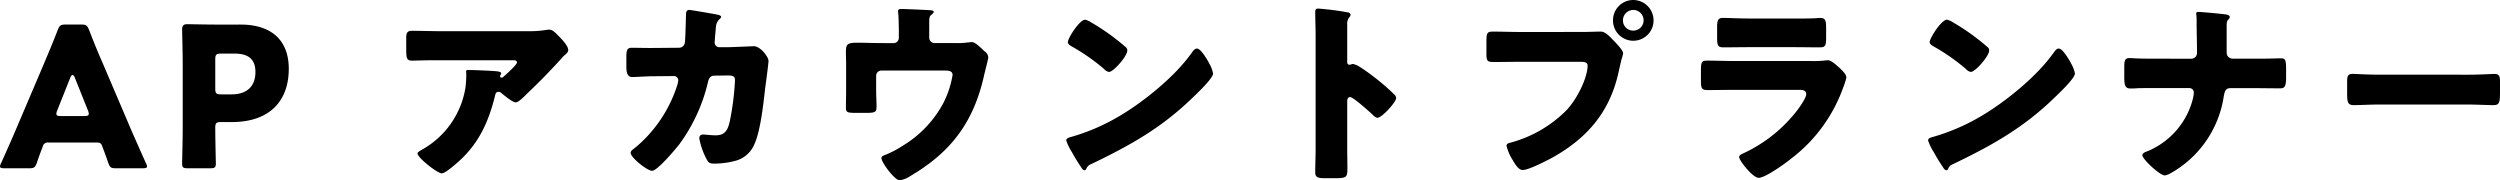
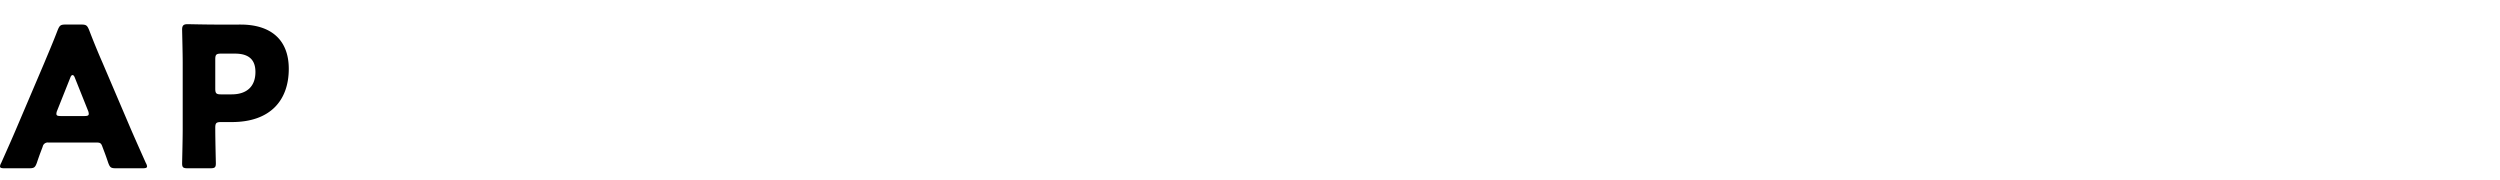
<svg xmlns="http://www.w3.org/2000/svg" width="461.568" height="33.3" viewBox="0 0 461.568 33.3">
  <g transform="translate(-10442 -3888.876)">
-     <path d="M19.8-13.212c.108-.432.216-.648.648-.648a.608.608,0,0,1,.36.108c.612.5,2.2,1.836,2.772,1.836.432,0,1.116-.612,1.764-1.26l.324-.324c2.2-2.088,4.32-4.248,6.372-6.516a6.911,6.911,0,0,1,.5-.54c.36-.288.756-.612.756-1.008,0-.864-1.4-2.232-2.016-2.844-.468-.468-.9-.936-1.548-.936a3.547,3.547,0,0,0-.612.072,19.954,19.954,0,0,1-3.312.216H9.972c-1.872,0-3.708-.072-5.544-.072-.9,0-1.044.468-1.044,1.26v1.836c0,2.016.036,2.412,1.152,2.412.5,0,1.008-.036,1.512-.036,1.3-.036,2.592-.036,3.924-.036H23.256c.4,0,.576.18.576.4,0,.468-2.268,2.448-2.556,2.7a.327.327,0,0,1-.252.108.294.294,0,0,1-.324-.288.273.273,0,0,1,.072-.144c.036-.108.144-.216.144-.324,0-.18-.108-.324-.72-.4-.828-.108-4.356-.252-5.4-.252-.324,0-.36.108-.36.4,0,.072.036.108.036.18a20.3,20.3,0,0,1-.144,2.628A16,16,0,0,1,6.516-3.312c-.756.432-1.044.612-1.044.828,0,.792,3.672,3.672,4.464,3.672.756,0,3.024-2.088,3.636-2.664C17.028-4.788,18.684-8.676,19.8-13.212ZM48.816-21.96H48.06c-1.008,0-2.016-.036-3.024-.036-.828,0-1.008.36-1.008,1.764V-18.5c0,1.26.288,1.908,1.08,1.908.576,0,2.772-.144,3.78-.144l3.924-.036a.776.776,0,0,1,.792.792,4.856,4.856,0,0,1-.108.648A24.749,24.749,0,0,1,45.72-3.6c-.576.432-.9.648-.9,1.008,0,.864,3.06,3.312,3.96,3.312.972,0,4.392-4.068,5.076-4.968a31.464,31.464,0,0,0,5.256-11.484c.144-.612.432-1.116,1.152-1.116l2.484-.036c1.116,0,1.332.216,1.332.972a49.379,49.379,0,0,1-.972,7.56c-.36,1.548-.864,2.52-2.592,2.52-.864,0-1.872-.144-2.3-.144a.646.646,0,0,0-.72.72,13.227,13.227,0,0,0,1.3,3.744c.36.684.54.9,1.4.9a14.806,14.806,0,0,0,4.176-.576A5.228,5.228,0,0,0,67.644-4.14C68.8-6.624,69.336-11.7,69.66-14.58c.108-.72.612-4.536.612-4.968,0-.828-1.548-2.736-2.7-2.736-.072,0-3.42.144-4.536.18H61.272a.864.864,0,0,1-.936-.972c0-.18.18-2.3.216-2.628a2.227,2.227,0,0,1,.72-1.62c.144-.144.252-.252.252-.4,0-.18-.4-.324-.54-.36-.468-.108-5.076-.9-5.328-.9-.5,0-.612.36-.612.792-.036.9-.108,4.572-.216,5.22A1.073,1.073,0,0,1,53.712-22Zm42.444-.9c-1.584,0-3.132-.072-4.716-.072-1.98,0-1.98.5-1.98,2.016,0,.576.036,1.152.036,1.728v5.256c0,.972-.036,1.944-.036,2.952,0,.972.252,1.008,2.268,1.008h1.152c1.908,0,2.232-.072,2.232-1.116s-.072-2.052-.072-3.1v-2.628a.968.968,0,0,1,.972-.972h11.772c.648,0,1.368.072,1.368.828A17.836,17.836,0,0,1,102.6-11.88a20.459,20.459,0,0,1-7.7,8.064,17.839,17.839,0,0,1-2.952,1.548c-.5.18-.828.324-.828.648,0,.792,2.448,4.1,3.384,4.1a5.384,5.384,0,0,0,2.124-.9c7.416-4.392,11.484-9.9,13.392-18.252.108-.54.828-3.276.828-3.492a1.424,1.424,0,0,0-.648-1.152,6.436,6.436,0,0,1-.5-.468c-.756-.684-1.368-1.26-1.908-1.26-.216,0-.576.072-.792.072a13.793,13.793,0,0,1-2.232.108h-3.852a1,1,0,0,1-.972-1.008V-26.46c0-1.08.036-1.332.4-1.62.144-.108.432-.4.432-.54,0-.18-.216-.288-.864-.324-1.224-.072-4.608-.216-5.112-.216-.252,0-.612.036-.612.4a1.938,1.938,0,0,0,.036.4c.072.576.108,2.592.108,3.276v1.224a.976.976,0,0,1-.972,1.008Zm37.476-4.32c-1.044,0-3.2,3.42-3.2,4.14,0,.36.36.576.648.756a37.077,37.077,0,0,1,6.048,4.212,1.57,1.57,0,0,0,.9.54c.828,0,3.384-2.916,3.384-3.96a.77.77,0,0,0-.324-.648,41.107,41.107,0,0,0-6.336-4.536A3.65,3.65,0,0,0,128.736-27.18Zm20.628,5.328c-.4,0-.684.4-1.008.864-.072.108-.144.18-.216.288-3.024,4.14-8.568,8.64-13,11.268a37.907,37.907,0,0,1-9.216,3.96c-.288.072-.684.252-.684.576a9.1,9.1,0,0,0,1.044,2.16A31.709,31.709,0,0,0,127.98.036c.144.252.36.576.648.576A.314.314,0,0,0,128.916.4a1.562,1.562,0,0,1,.972-.936c7.2-3.456,13-6.7,18.792-12.348.756-.72,3.672-3.492,3.672-4.356a5.727,5.727,0,0,0-.612-1.692c-.108-.144-.144-.288-.216-.4C151.2-19.908,150.084-21.852,149.364-21.852Zm27.756,9.828c0-.36.036-.864.54-.864.576,0,3.528,2.664,4.14,3.24.216.216.576.576.9.576.828,0,3.456-2.916,3.456-3.636a.927.927,0,0,0-.252-.576,42.611,42.611,0,0,0-3.312-2.916c-.468-.36-1.944-1.512-3.1-2.232a3.714,3.714,0,0,0-1.332-.576c-.18,0-.4.144-.612.144-.4,0-.432-.324-.432-.5v-6.984a1.875,1.875,0,0,1,.4-1.3.628.628,0,0,0,.216-.432c0-.216-.18-.36-.4-.432a53.46,53.46,0,0,0-5.544-.72c-.5,0-.576.216-.576.684,0,1.116.072,2.988.072,4.464V-3.312c0,1.44-.072,2.844-.072,4.284,0,.936.432,1.116,1.872,1.116h1.62c2.34,0,2.448-.144,2.448-1.872,0-1.224-.036-2.412-.036-3.6Zm52.812-18.792a3.741,3.741,0,0,0-3.744,3.744,3.749,3.749,0,0,0,3.744,3.78,3.749,3.749,0,0,0,3.744-3.78A3.764,3.764,0,0,0,229.932-30.816Zm0,1.836a1.921,1.921,0,0,1,1.908,1.908,1.9,1.9,0,0,1-1.908,1.908,1.875,1.875,0,0,1-1.908-1.908A1.921,1.921,0,0,1,229.932-28.98Zm-20.988,4.068c-1.62,0-3.276-.072-4.9-.072-1.044,0-1.224.216-1.224,1.728v2.34c0,1.4.18,1.548,1.4,1.548,1.548,0,3.06-.036,4.608-.036h11.448c.576,0,1.224.072,1.224.72,0,1.944-1.656,5.8-3.888,8.208a23,23,0,0,1-10.4,6.012c-.324.072-.684.18-.684.576a8.968,8.968,0,0,0,1.188,2.7c.36.612,1.008,1.764,1.8,1.764,1.08,0,4.356-1.692,5.436-2.268,6.7-3.744,10.836-8.712,12.384-16.344.144-.612.252-1.116.4-1.728a9.984,9.984,0,0,0,.324-1.188c0-.54-1.008-1.584-1.584-2.2l-.288-.288c-.54-.576-1.44-1.548-2.232-1.548-.72,0-2.3.072-3.42.072ZM251.28-27.4c-1.764,0-3.744-.108-4.824-.108-.828,0-1.044.432-1.044,1.62v1.98c0,1.368.072,1.836,1.152,1.836,1.584,0,3.168-.036,4.716-.036h8.388c1.548,0,3.132.036,4.716.036,1.116,0,1.152-.468,1.152-1.944V-25.7c0-1.3-.144-1.8-1.044-1.8-.468,0-.936.072-1.4.072-1.152.036-2.3.036-3.42.036Zm-2.736,7.848c-1.656,0-3.312-.072-4.968-.072-.936,0-1.152.216-1.152,1.656v2.052c0,1.4.144,1.728,1.224,1.728,1.584,0,3.168-.036,4.788-.036h12.276c.432,0,1.152.072,1.152.792,0,.684-1.152,2.3-1.584,2.88A26.81,26.81,0,0,1,250.2-2.484c-.252.108-.72.324-.72.648,0,.684,2.52,3.852,3.6,3.852,1.224,0,4.932-2.664,5.976-3.528A28.47,28.47,0,0,0,268.7-14.688a12.964,12.964,0,0,0,.576-1.8c0-.576-.648-1.188-1.08-1.62-.5-.468-1.692-1.584-2.268-1.584a6.427,6.427,0,0,0-.828.072,21.41,21.41,0,0,1-2.376.072Zm39.312-7.632c-1.044,0-3.2,3.42-3.2,4.14,0,.36.36.576.648.756a37.078,37.078,0,0,1,6.048,4.212,1.57,1.57,0,0,0,.9.54c.828,0,3.384-2.916,3.384-3.96a.77.77,0,0,0-.324-.648,41.107,41.107,0,0,0-6.336-4.536A3.65,3.65,0,0,0,287.856-27.18Zm20.628,5.328c-.4,0-.684.4-1.008.864-.072.108-.144.18-.216.288-3.024,4.14-8.568,8.64-13,11.268a37.907,37.907,0,0,1-9.216,3.96c-.288.072-.684.252-.684.576a9.1,9.1,0,0,0,1.044,2.16A31.708,31.708,0,0,0,287.1.036c.144.252.36.576.648.576A.314.314,0,0,0,288.036.4a1.562,1.562,0,0,1,.972-.936c7.2-3.456,13-6.7,18.792-12.348.756-.72,3.672-3.492,3.672-4.356a5.728,5.728,0,0,0-.612-1.692c-.108-.144-.144-.288-.216-.4C310.32-19.908,309.2-21.852,308.484-21.852Zm17.928,1.872c-1.08,0-2.124,0-3.2-.036-.54,0-1.116-.072-1.656-.072-.936,0-.972.54-.972,1.872v1.44c0,1.548.072,2.3,1.116,2.3.324,0,.792,0,1.116-.036.612-.036,1.188-.036,1.8-.036H332.6a.823.823,0,0,1,.828.864,9.049,9.049,0,0,1-.144.972,14.271,14.271,0,0,1-8.352,9.792c-.4.144-1.008.36-1.008.756,0,.756,3.24,3.744,4.14,3.744A3.259,3.259,0,0,0,328.9,1.3,19.584,19.584,0,0,0,338.94-12.96c.144-.936.36-1.584,1.224-1.584h4.176c1.656,0,3.312.036,4.968.036.864,0,1.152-.252,1.152-2.088V-18.18c0-1.62-.18-1.872-1.008-1.872-.468,0-.972.036-1.44.036-1.224.036-2.448.036-3.672.036H340.6a1.157,1.157,0,0,1-1.08-.792c-.036-.144-.036-1.26-.036-2.448v-2.7c0-.792.036-1.008.36-1.332a.711.711,0,0,0,.216-.432c0-.4-.72-.468-1.008-.5-.792-.108-4.248-.432-4.824-.432-.216,0-.36.072-.36.288,0,.252.072.5.072,1.152v.4c0,1.872.072,3.78.072,5.688a1.069,1.069,0,0,1-1.08,1.116Zm41.148,2.952c-2.268,0-4.284-.144-4.788-.144-.936,0-1.044.432-1.044,1.512V-14c0,1.908,0,2.592,1.224,2.592,1.332,0,3.024-.108,4.608-.108h16.56c1.584,0,3.24.108,4.644.108,1.152,0,1.188-.612,1.188-2.592v-1.728c0-1.044-.144-1.44-1.08-1.44-.324,0-2.628.144-4.752.144Z" transform="translate(10513.616 3919.692)" />
    <path d="M18.468-4.5c.648,0,.828.144,1.044.756.252.684.54,1.368,1.08,2.988.324.864.5,1.008,1.44,1.008h4.9c.576,0,.828-.072.828-.36A1.544,1.544,0,0,0,27.54-.72C26.208-3.708,25.488-5.328,24.8-6.912L19.512-19.3c-.648-1.476-1.512-3.528-2.448-5.976-.36-.864-.54-1.008-1.476-1.008H12.744c-.936,0-1.116.144-1.476,1.008-.936,2.448-1.8,4.428-2.484,6.084L3.492-6.768C2.88-5.328,2.16-3.708.828-.72a1.544,1.544,0,0,0-.216.612c0,.288.252.36.828.36H5.976c.936,0,1.116-.144,1.44-1.008.54-1.62.828-2.3,1.08-2.988A.944.944,0,0,1,9.54-4.5Zm-4.86-12.024c.108-.288.252-.432.4-.432s.288.144.4.432l2.448,6.12a1.615,1.615,0,0,1,.144.612c0,.324-.252.4-.828.4h-4.32c-.576,0-.828-.072-.828-.4a1.615,1.615,0,0,1,.144-.612ZM39.42.252c.828,0,1.044-.144,1.044-.9,0-.252-.108-4.356-.108-6.552,0-.9.18-1.08,1.08-1.08h1.98c7.092,0,10.512-4,10.512-9.828,0-5.436-3.384-8.172-8.892-8.172H40.32c-1.656,0-4.824-.072-5.076-.072-.756,0-1.008.252-1.008,1.008,0,.252.108,4.248.108,6.156v12.24c0,1.908-.108,6.048-.108,6.3,0,.756.216.9,1.044.9Zm.936-20.088c0-.9.18-1.08,1.08-1.08h2.556c2.664,0,3.78,1.224,3.78,3.384,0,2.736-1.656,4.14-4.392,4.14H41.436c-.9,0-1.08-.18-1.08-1.08Z" transform="translate(10441.388 3919.692)" />
  </g>
</svg>